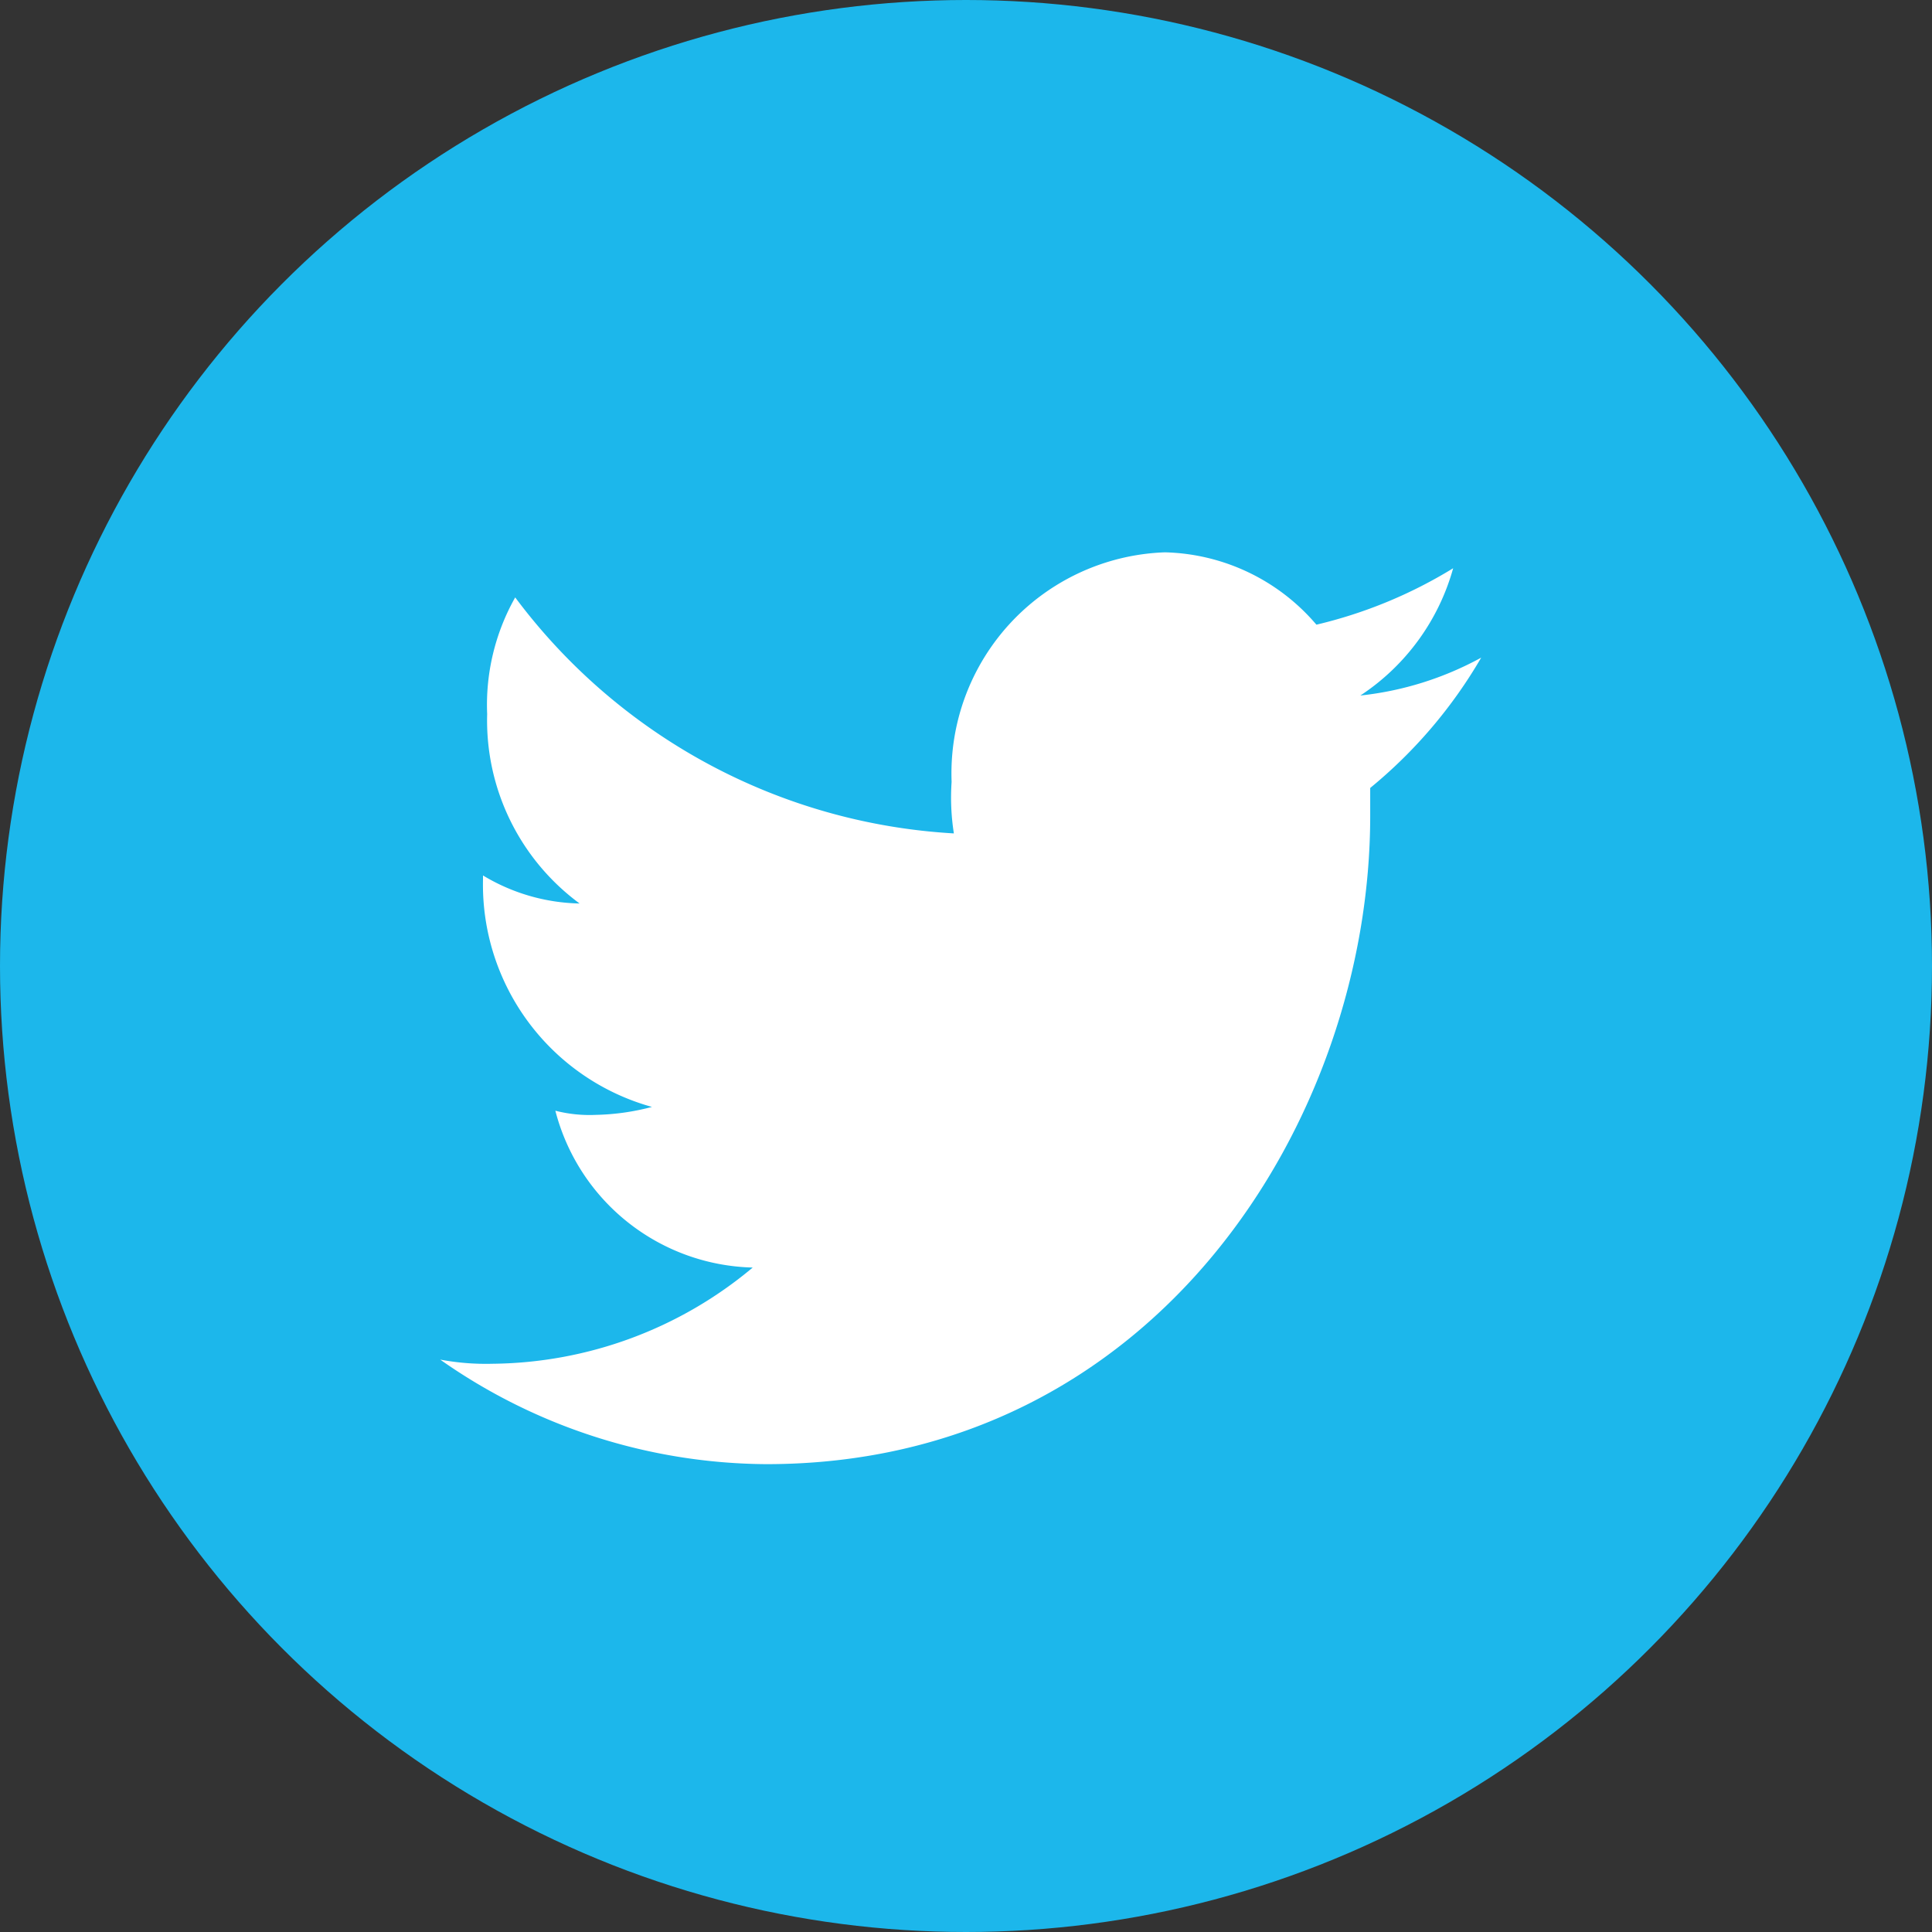
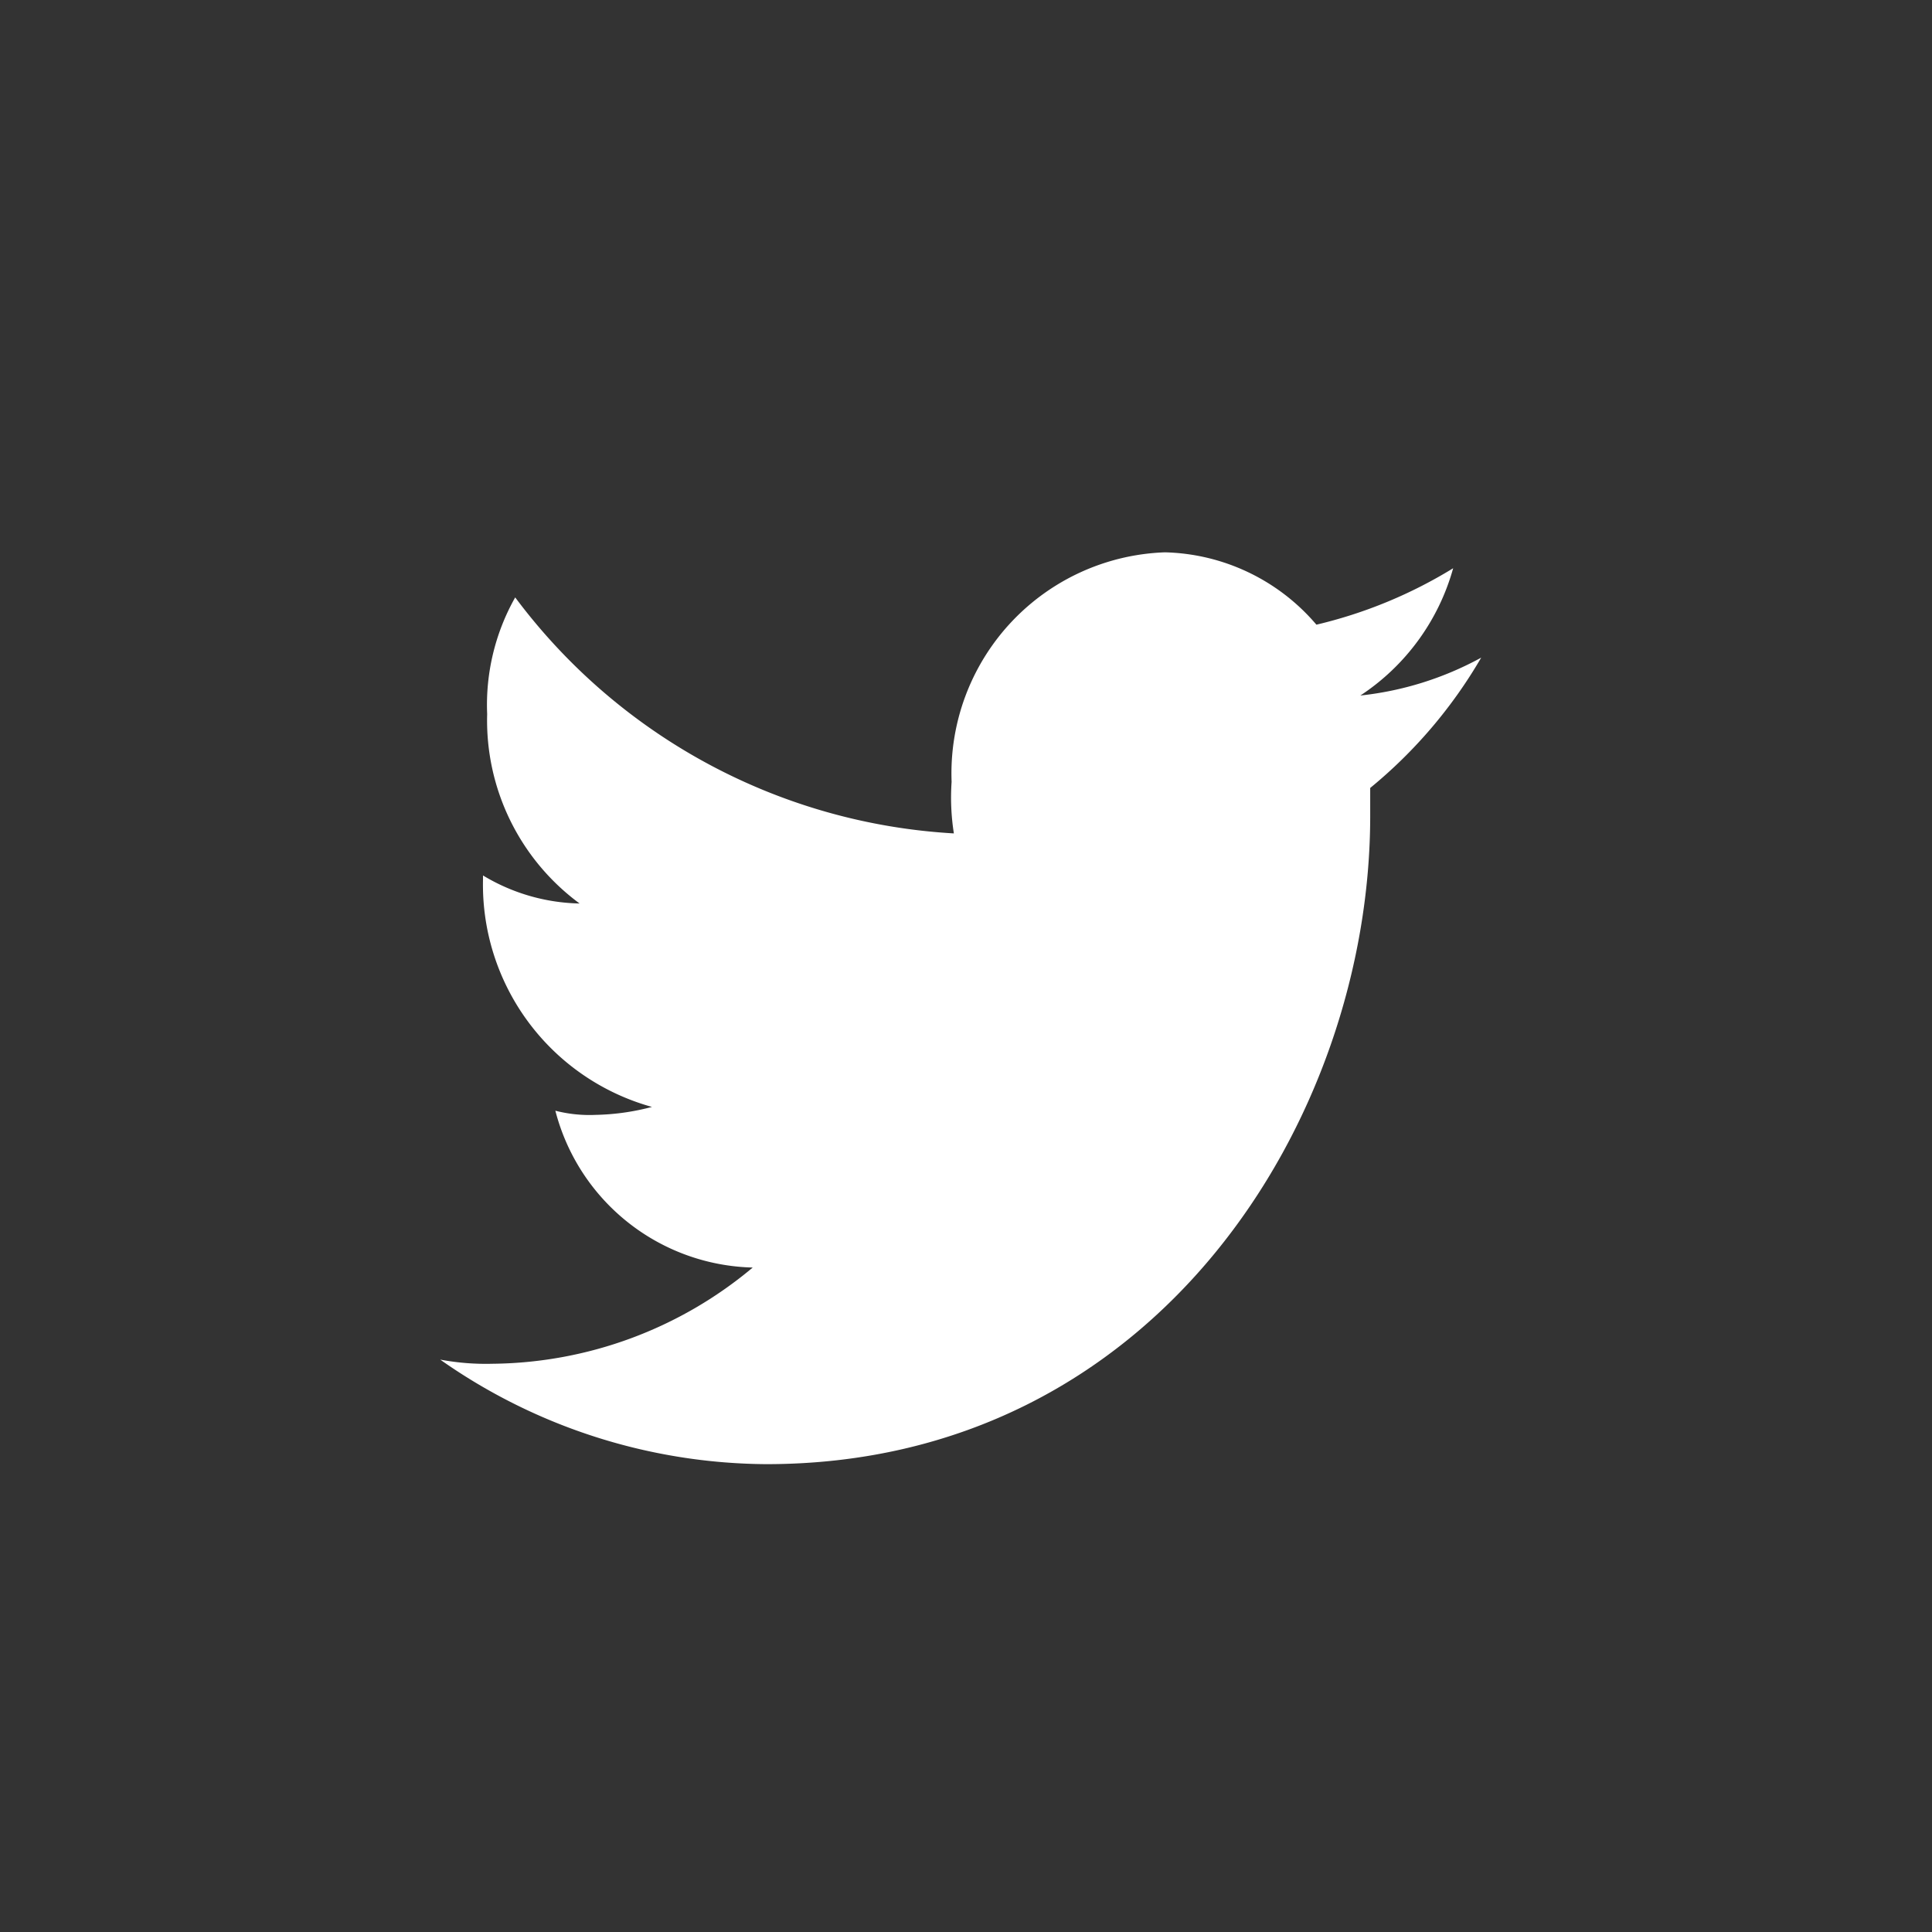
<svg xmlns="http://www.w3.org/2000/svg" viewBox="0 0 51 51">
  <rect x="0" y="0" width="51" height="51" fill="#333333" stroke="none" />
  <defs>
    <style>.cls-1{fill:#1cb7eb;}.cls-2{fill:#fff;}</style>
  </defs>
  <title>twitter-round</title>
  <g id="Layer_2" data-name="Layer 2">
    <g id="Layer_1-2" data-name="Layer 1">
-       <circle class="cls-1" cx="25.5" cy="25.5" r="25.5" />
      <path class="cls-2" d="M39.1,17.36a8.52,8.52,0,0,1-3.19,1A5.92,5.92,0,0,0,38.36,15a12.29,12.29,0,0,1-3.61,1.49,5.42,5.42,0,0,0-4-1.91,5.84,5.84,0,0,0-5.63,6.06A6.06,6.06,0,0,0,25.18,22,15.55,15.55,0,0,1,13.6,15.77a5.77,5.77,0,0,0-.74,3.08,6,6,0,0,0,2.44,5,5.12,5.12,0,0,1-2.55-.74v.11a6.09,6.09,0,0,0,4.46,6,6.27,6.27,0,0,1-1.49.21,3.61,3.61,0,0,1-1.06-.11,5.52,5.52,0,0,0,5.21,4.14A10.85,10.85,0,0,1,13,36a6.54,6.54,0,0,1-1.38-.11,15.1,15.1,0,0,0,8.61,2.76c10.31,0,15.94-9.14,15.94-17.11v-.74A12.69,12.69,0,0,0,39.1,17.36Z" />
    </g>
  </g>
</svg>